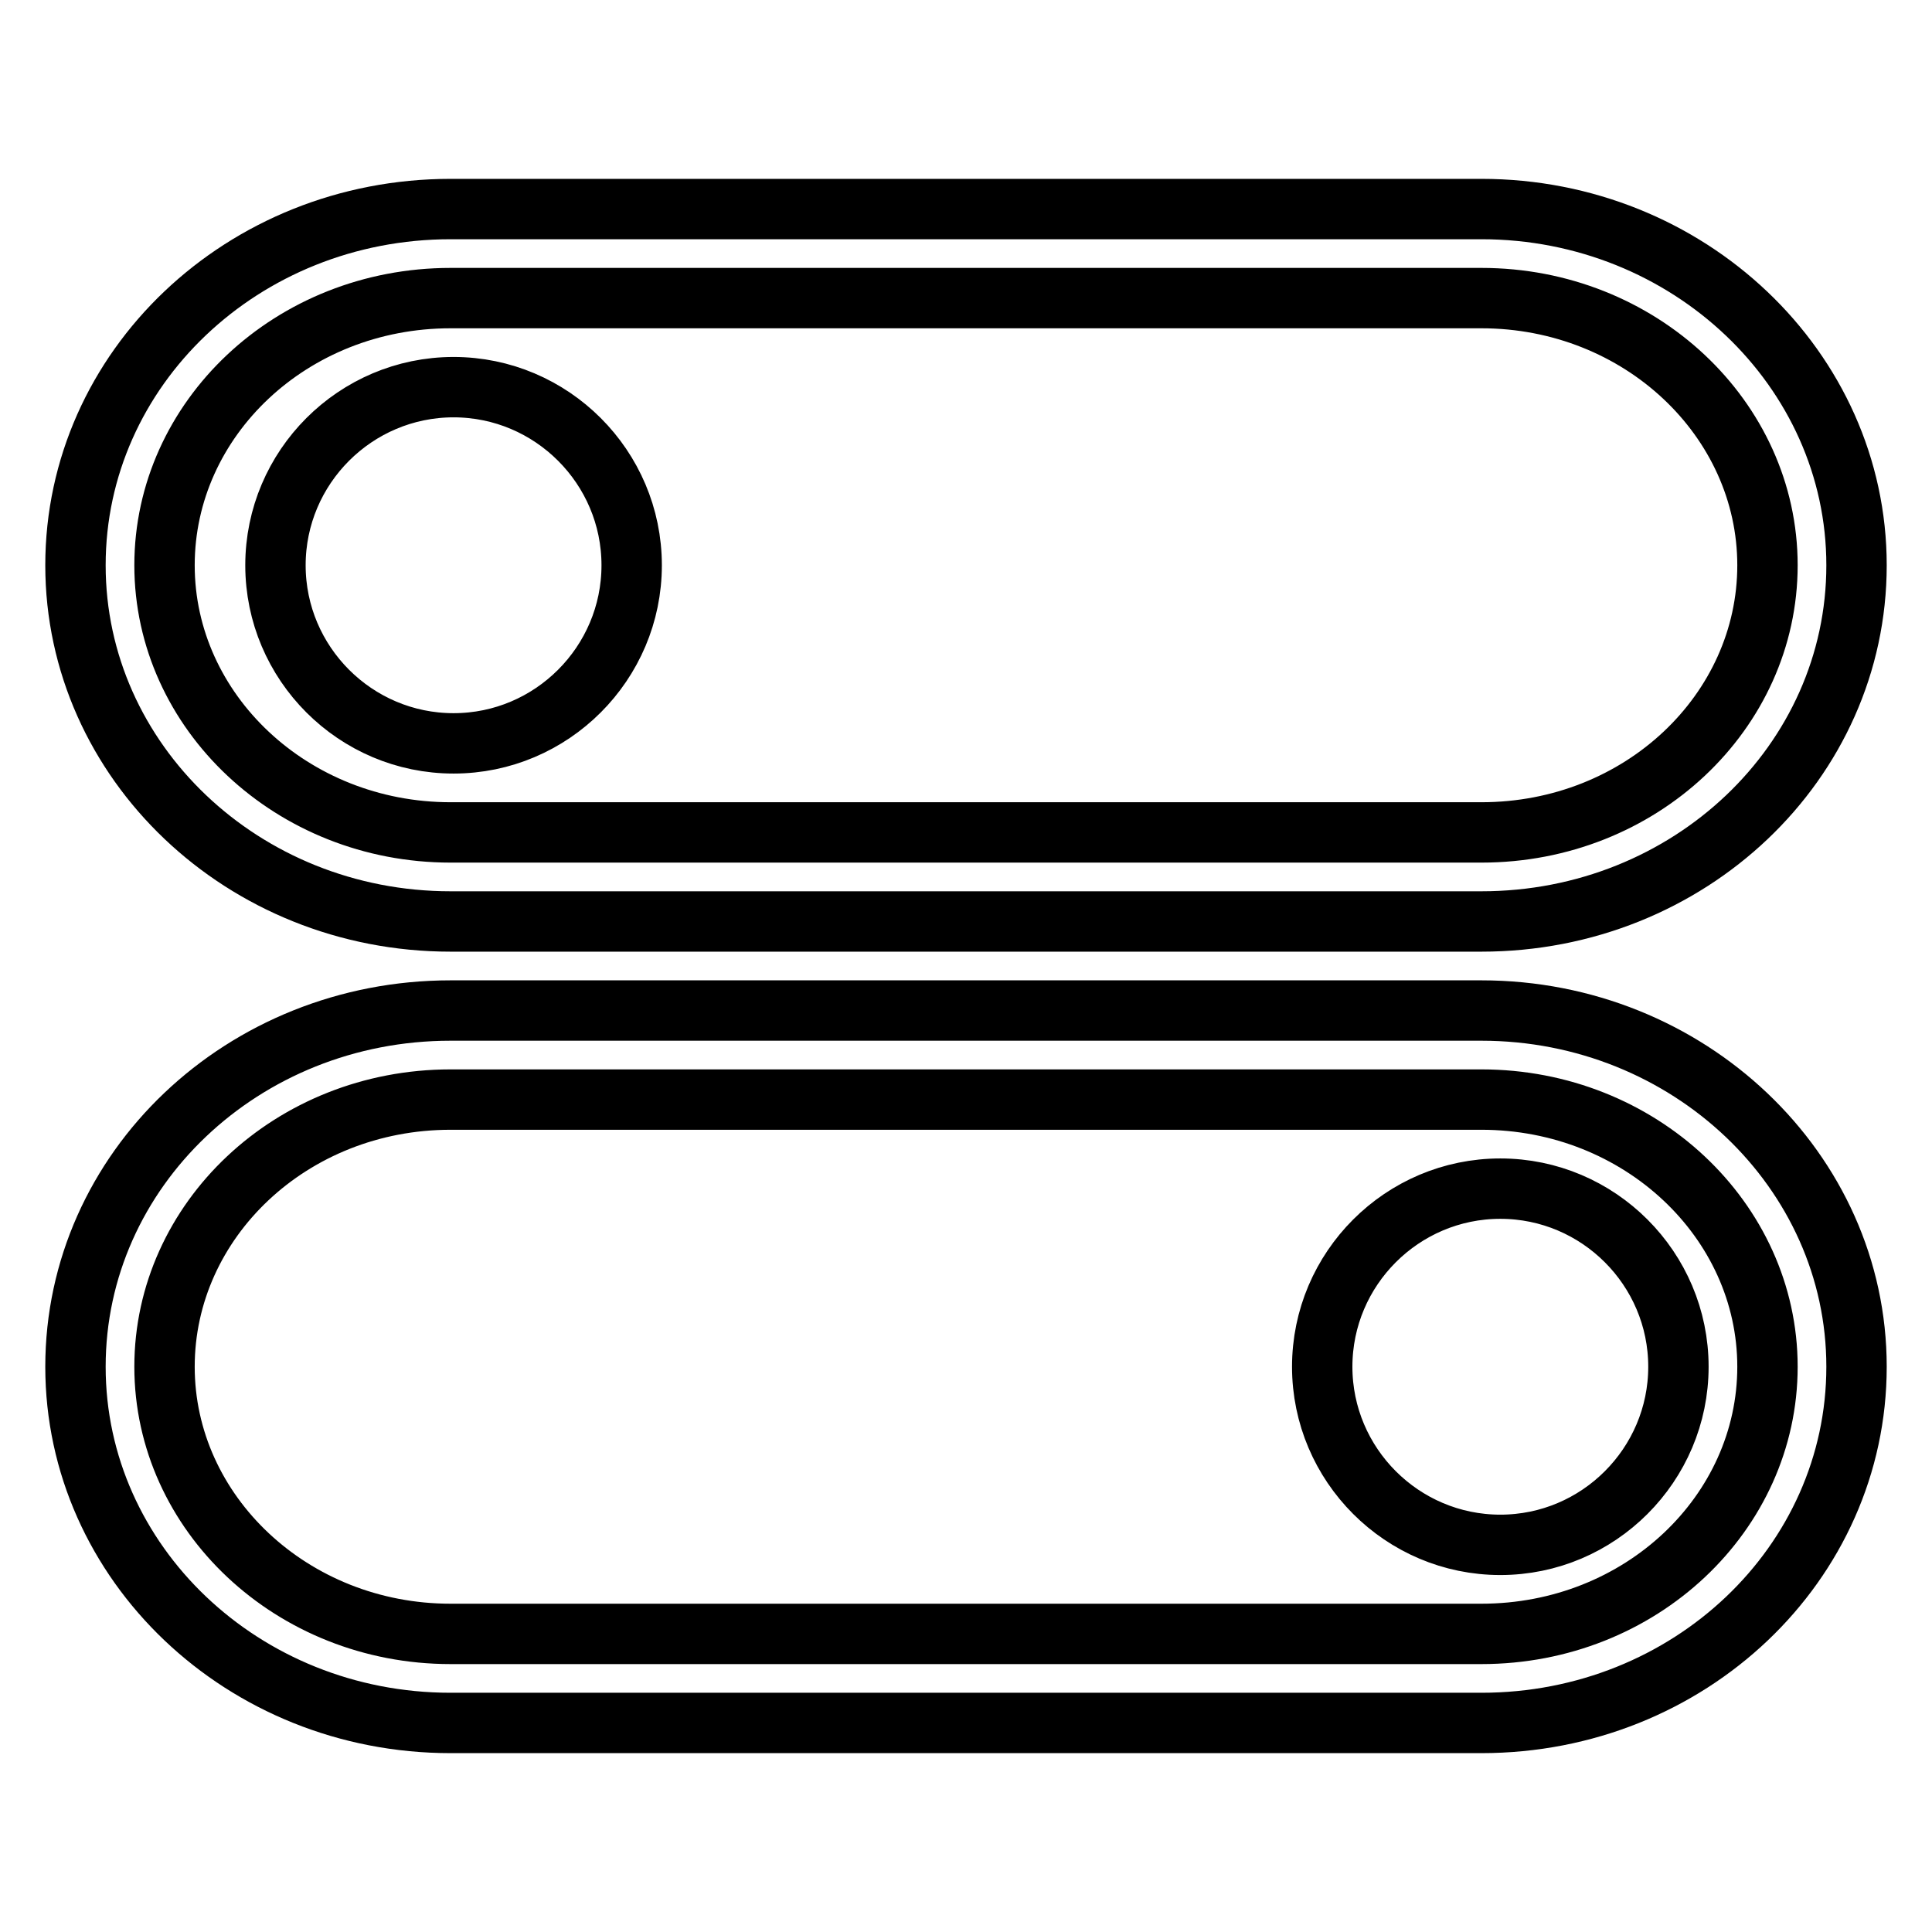
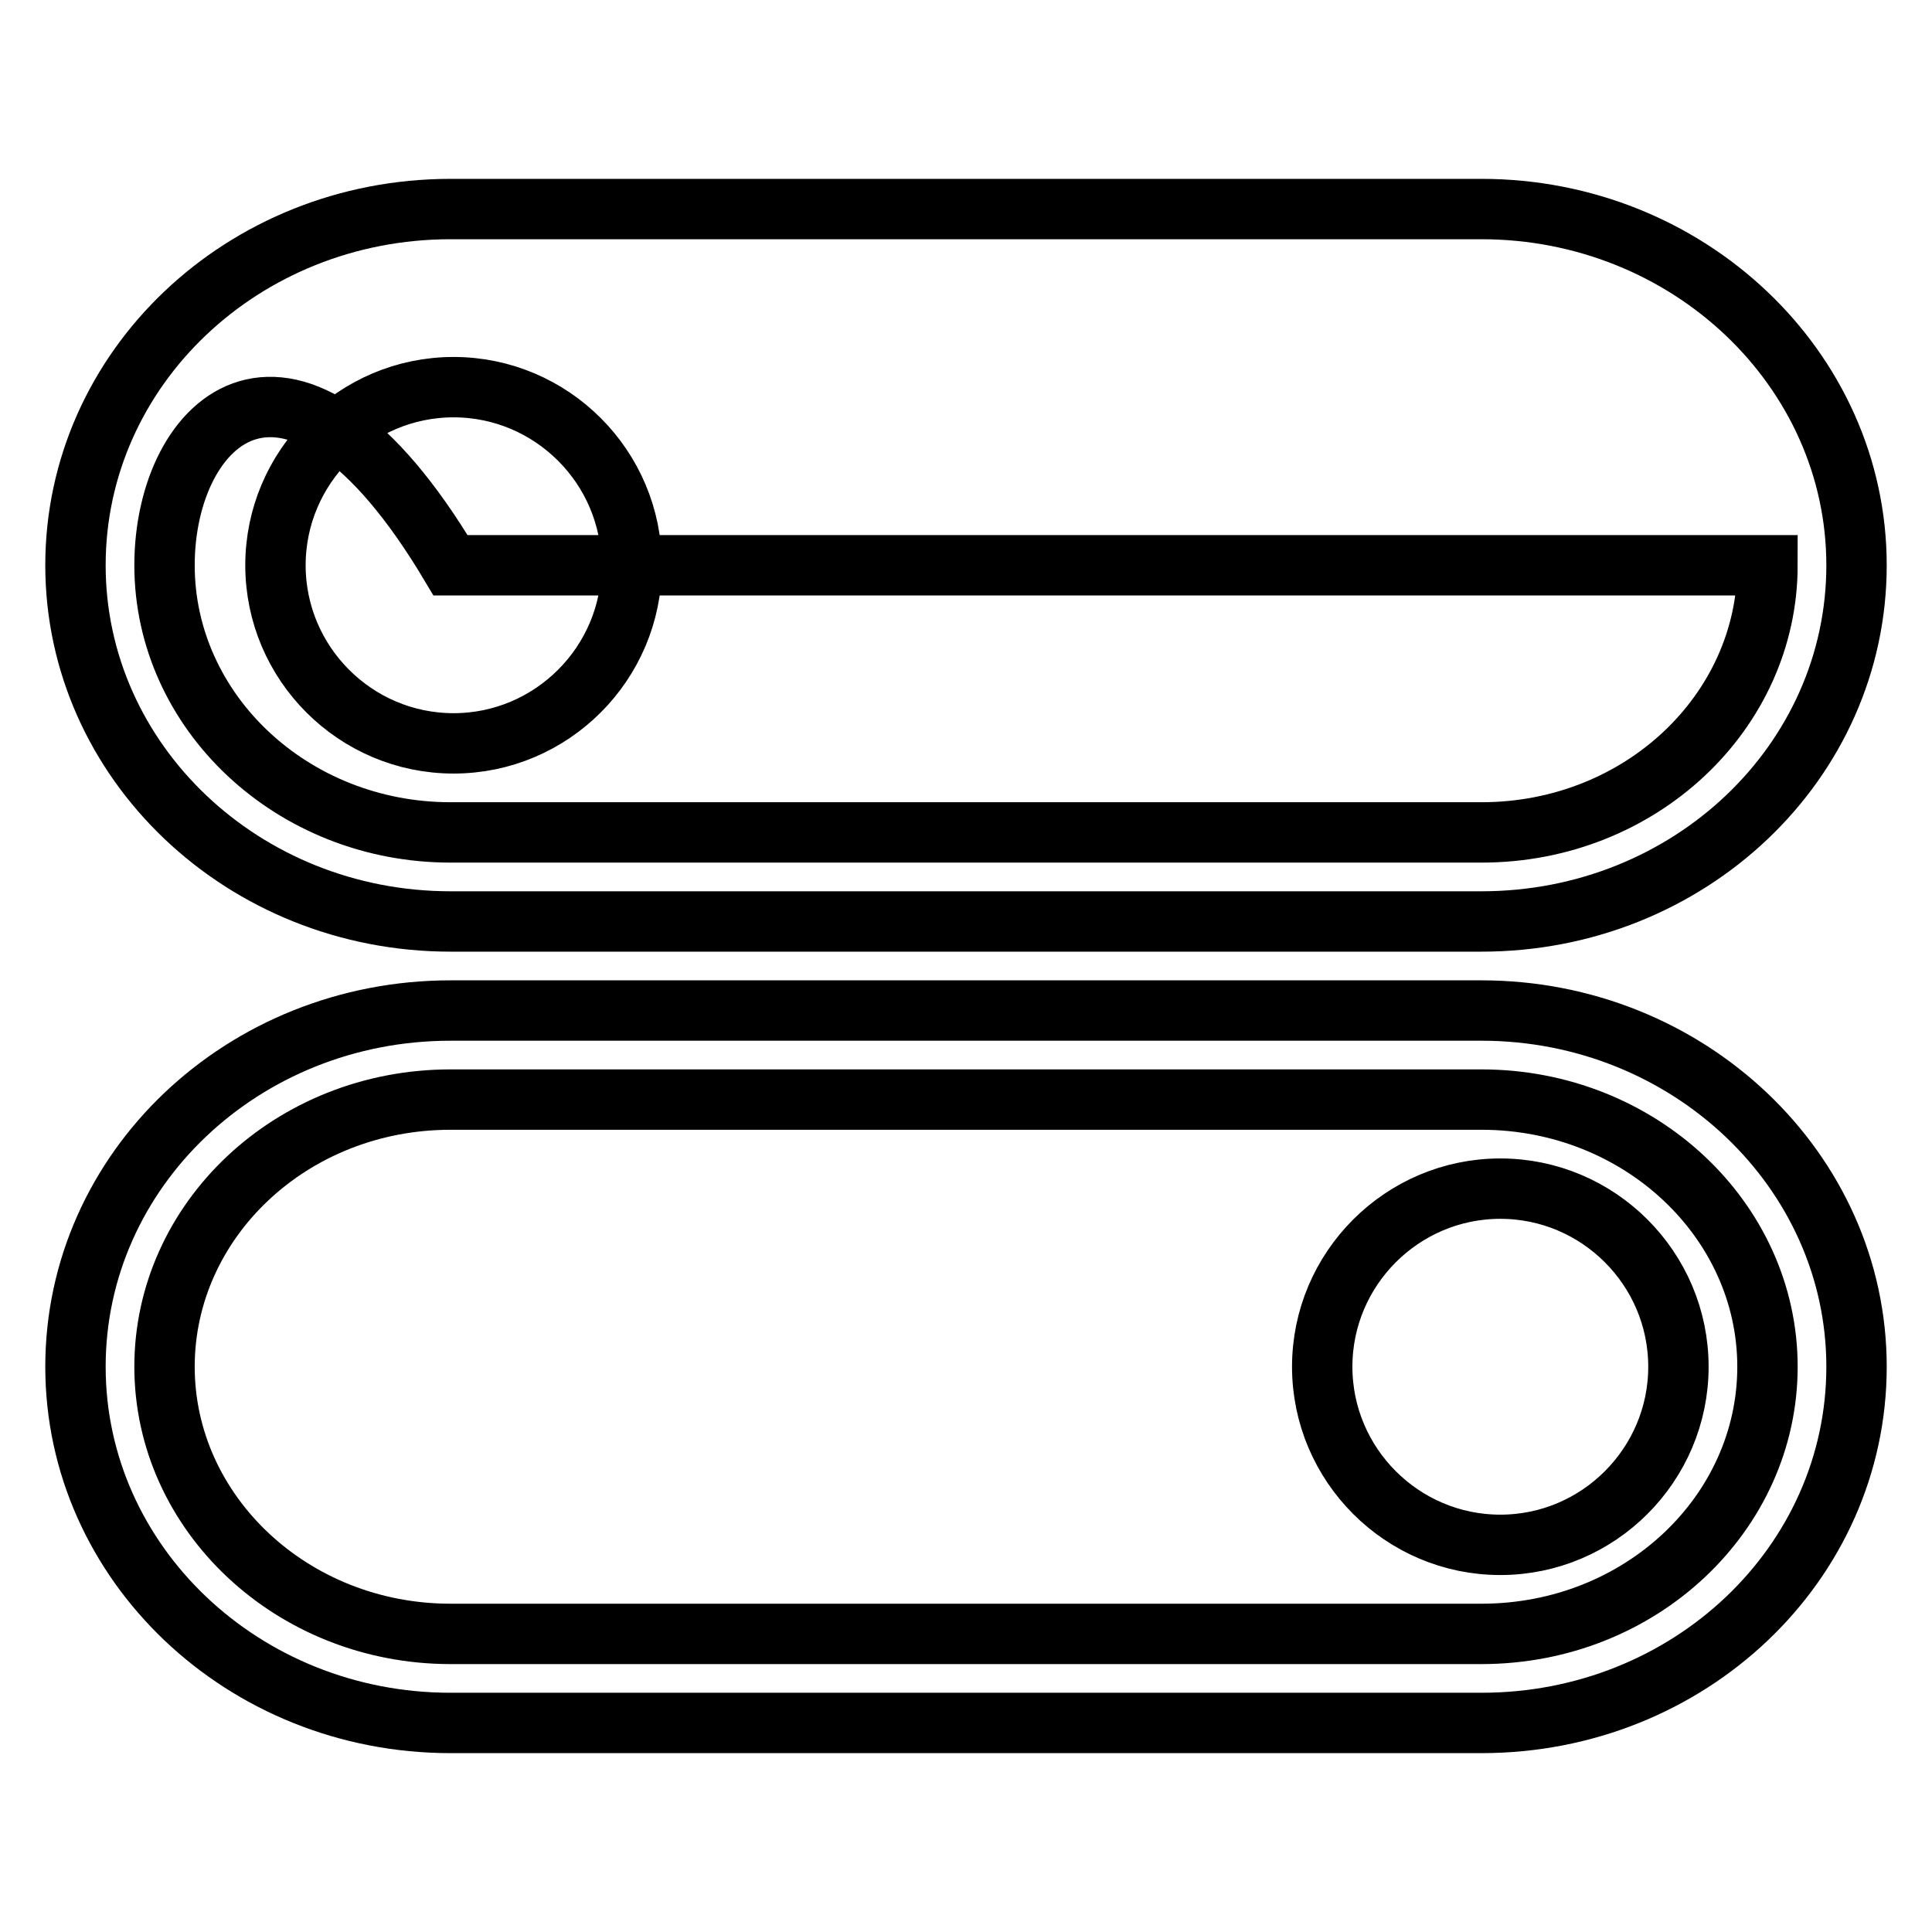
<svg xmlns="http://www.w3.org/2000/svg" version="1.1" x="0px" y="0px" viewBox="0 0 256 256" enable-background="new 0 0 256 256" xml:space="preserve">
  <g>
-     <path stroke-width="8" fill-opacity="0" stroke="#000000" d="M10,74.9c0-26.1,22.2-47.2,49.7-47.2h136.6c27.4,0,49.7,21.2,49.7,47.2c0,26.1-22.2,47.2-49.7,47.2H59.7 C32.2,122.1,10,100.9,10,74.9z M21.8,74.9c0,19.4,16.9,35.4,37.9,35.4h136.6c21.1,0,37.9-16,37.9-35.4c0-19.4-16.9-35.4-37.9-35.4 H59.7C38.6,39.5,21.8,55.5,21.8,74.9z M10,181.1c0-26.1,22.2-47.2,49.7-47.2h136.6c27.4,0,49.7,21.2,49.7,47.2 c0,26.1-22.2,47.2-49.7,47.2H59.7C32.2,228.3,10,207.1,10,181.1z M21.8,181.1c0,19.4,16.9,35.4,37.9,35.4h136.6 c21.1,0,37.9-16,37.9-35.4c0-19.4-16.9-35.4-37.9-35.4H59.7C38.6,145.7,21.8,161.7,21.8,181.1z M198.8,204.7 c13,0,23.6-10.6,23.6-23.6c0-13-10.6-23.6-23.6-23.6c0,0,0,0,0,0c-13,0-23.6,10.6-23.6,23.6C175.2,194.1,185.8,204.7,198.8,204.7z  M60.1,98.5c13,0,23.6-10.6,23.6-23.6c0-13-10.6-23.6-23.6-23.6c-13,0-23.6,10.6-23.6,23.6C36.5,87.9,47.1,98.5,60.1,98.5z" />
+     <path stroke-width="8" fill-opacity="0" stroke="#000000" d="M10,74.9c0-26.1,22.2-47.2,49.7-47.2h136.6c27.4,0,49.7,21.2,49.7,47.2c0,26.1-22.2,47.2-49.7,47.2H59.7 C32.2,122.1,10,100.9,10,74.9z M21.8,74.9c0,19.4,16.9,35.4,37.9,35.4h136.6c21.1,0,37.9-16,37.9-35.4H59.7C38.6,39.5,21.8,55.5,21.8,74.9z M10,181.1c0-26.1,22.2-47.2,49.7-47.2h136.6c27.4,0,49.7,21.2,49.7,47.2 c0,26.1-22.2,47.2-49.7,47.2H59.7C32.2,228.3,10,207.1,10,181.1z M21.8,181.1c0,19.4,16.9,35.4,37.9,35.4h136.6 c21.1,0,37.9-16,37.9-35.4c0-19.4-16.9-35.4-37.9-35.4H59.7C38.6,145.7,21.8,161.7,21.8,181.1z M198.8,204.7 c13,0,23.6-10.6,23.6-23.6c0-13-10.6-23.6-23.6-23.6c0,0,0,0,0,0c-13,0-23.6,10.6-23.6,23.6C175.2,194.1,185.8,204.7,198.8,204.7z  M60.1,98.5c13,0,23.6-10.6,23.6-23.6c0-13-10.6-23.6-23.6-23.6c-13,0-23.6,10.6-23.6,23.6C36.5,87.9,47.1,98.5,60.1,98.5z" />
  </g>
</svg>